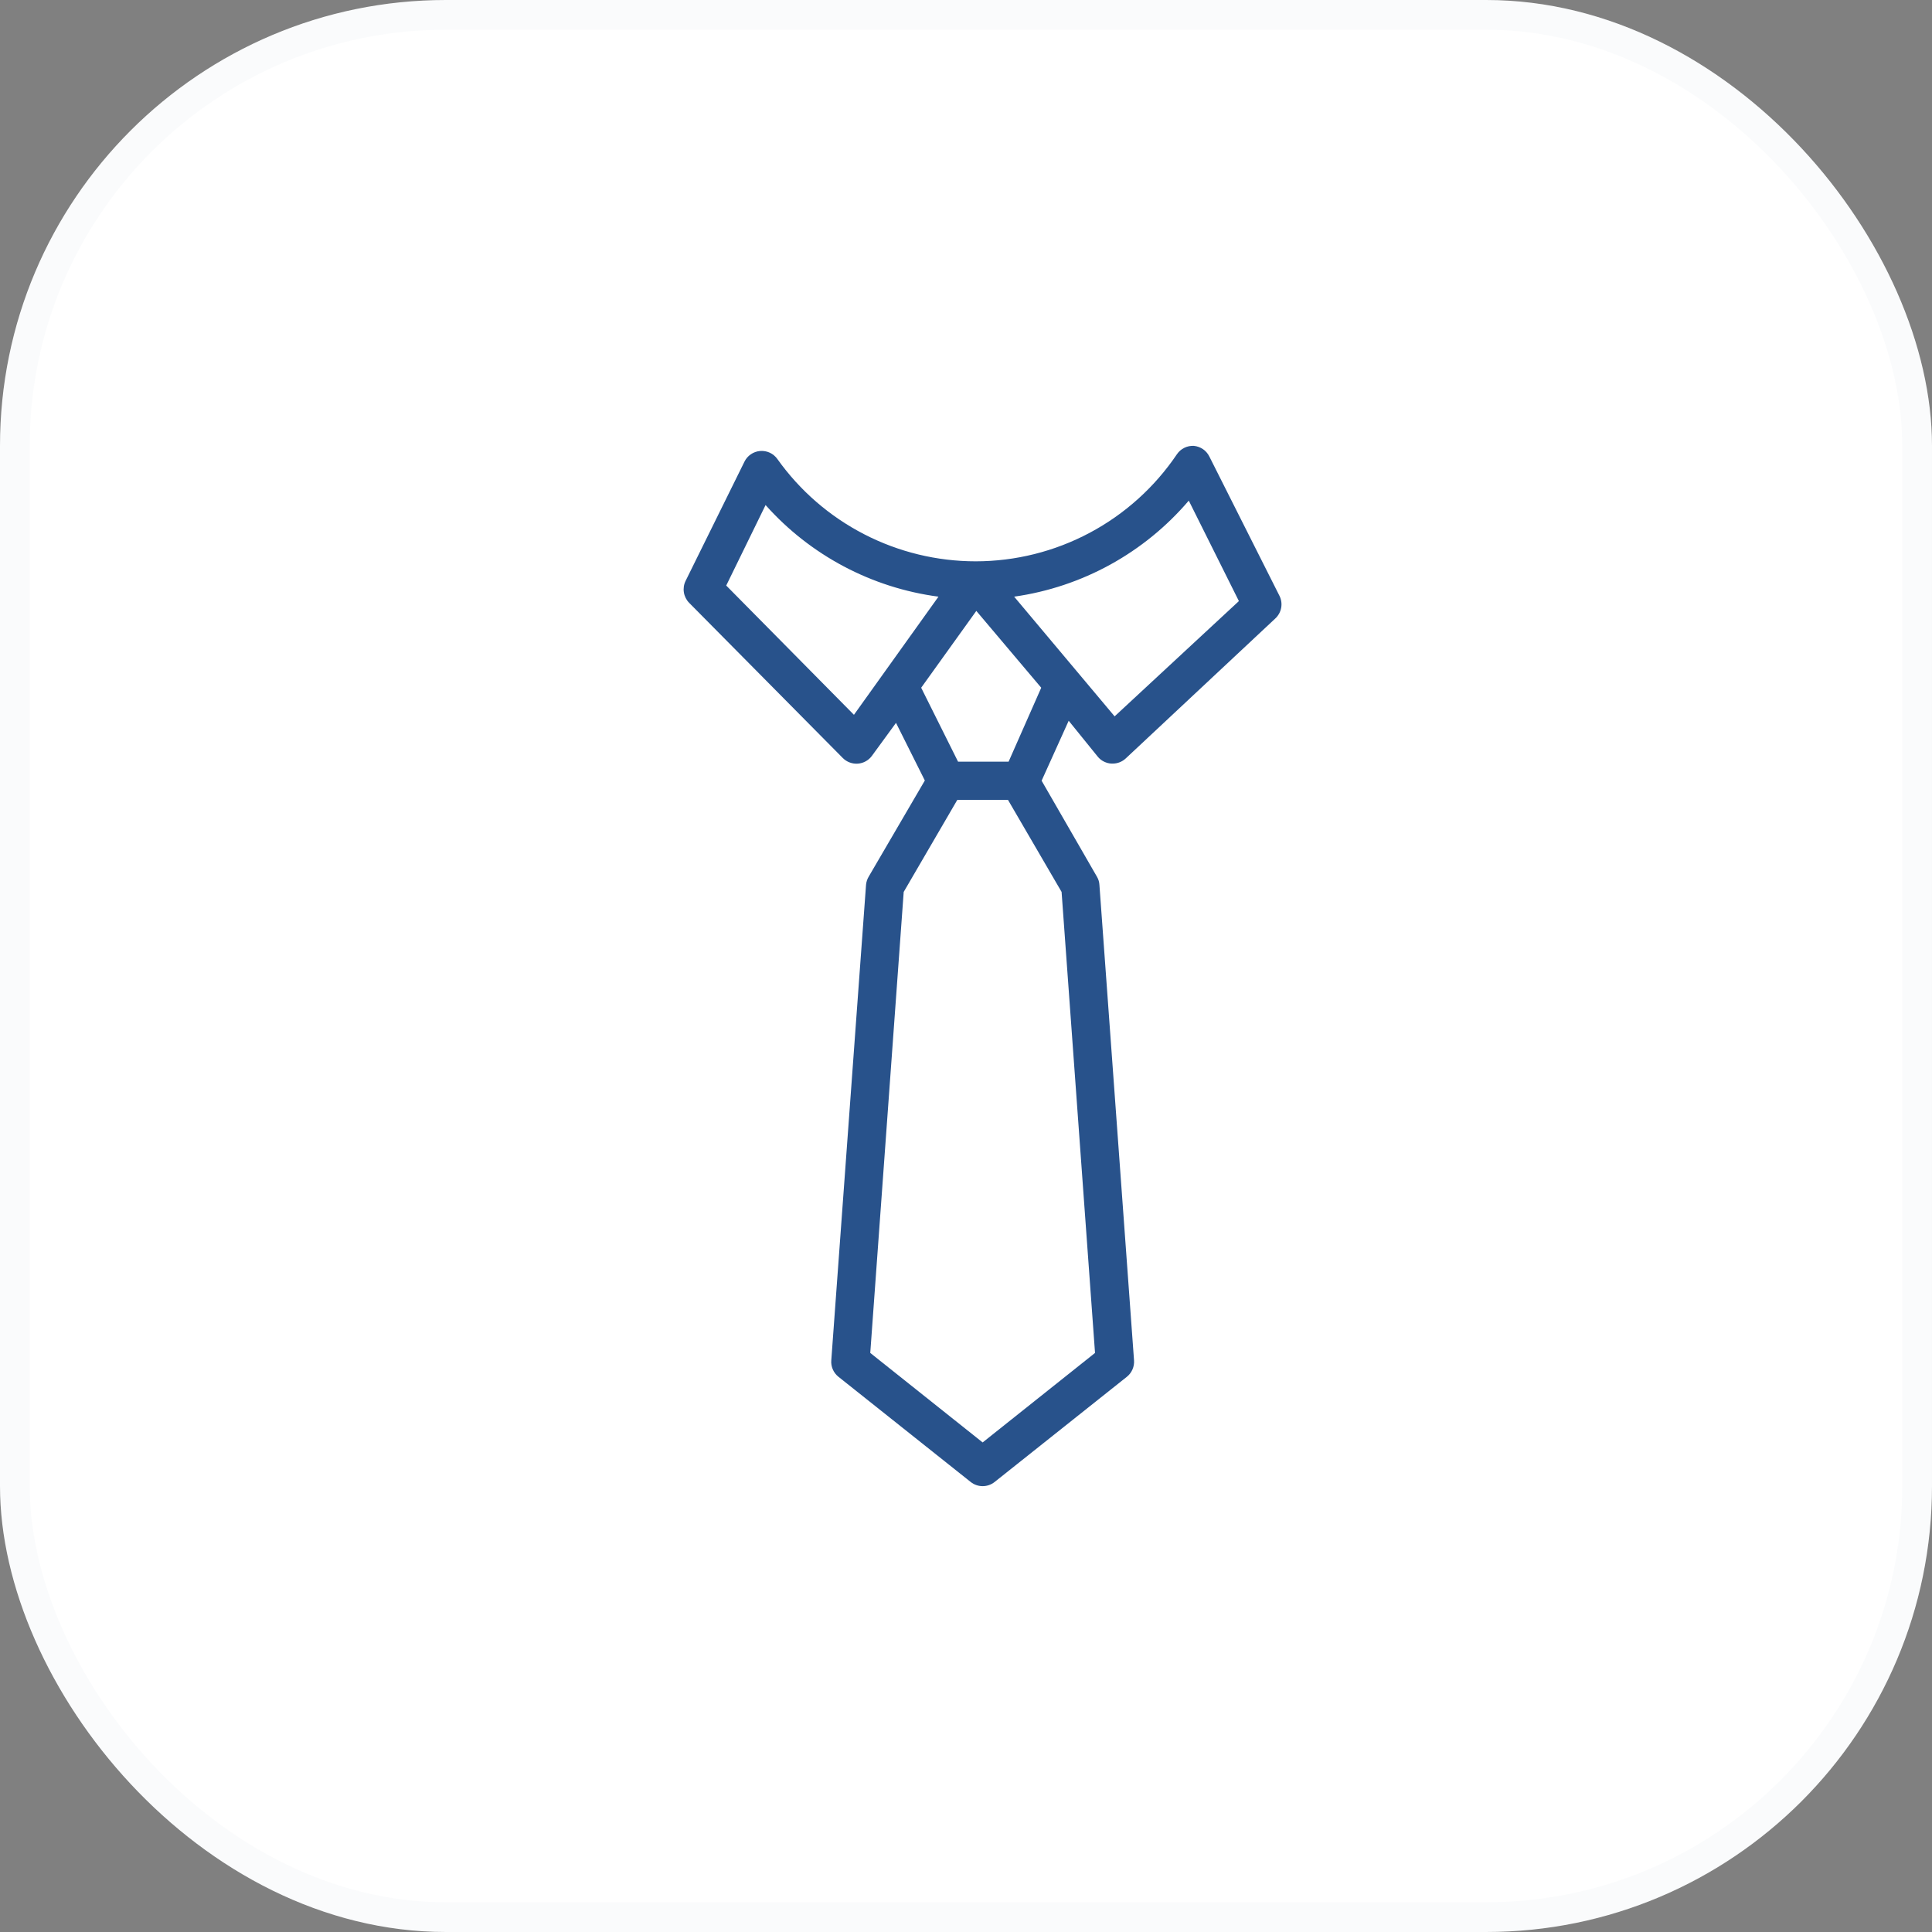
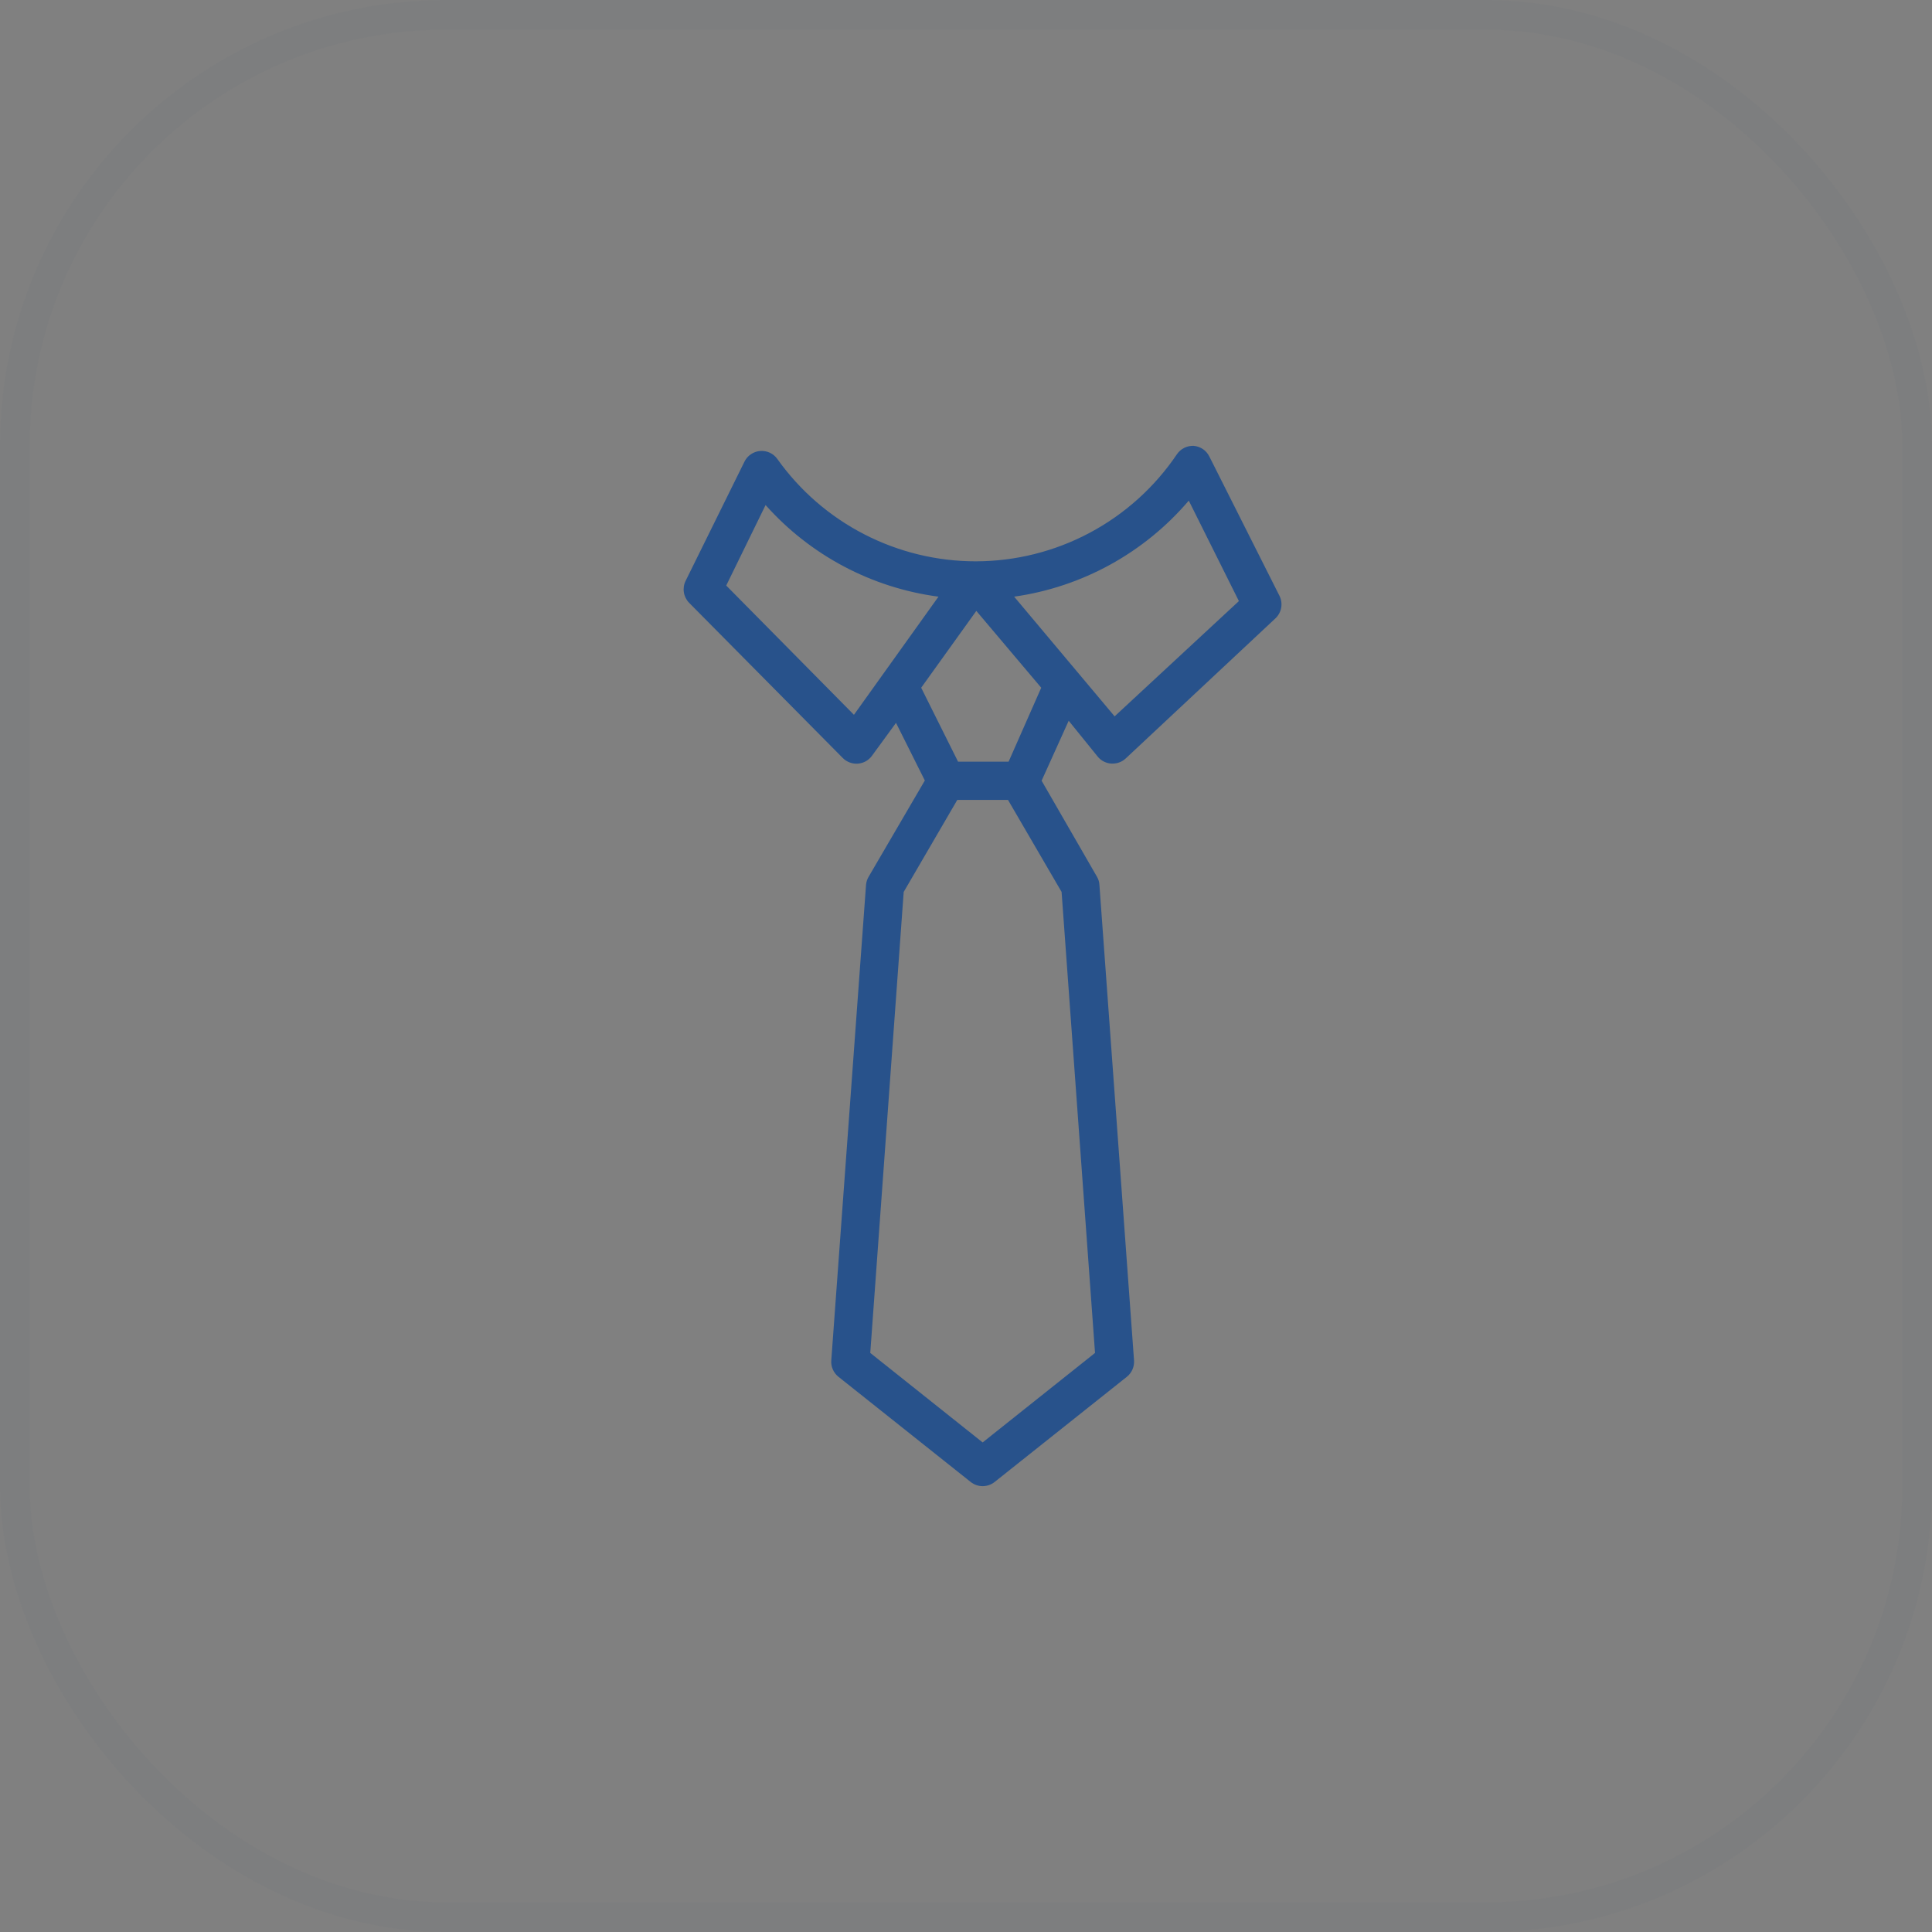
<svg xmlns="http://www.w3.org/2000/svg" width="65" height="65" viewBox="0 0 65 65" fill="none">
  <rect x="0" y="0" width="65" height="65" fill="#808080" stroke="none" />
-   <rect width="65" height="65" rx="15" fill="white" />
  <rect x="0.5" y="0.5" width="64" height="64" rx="14.5" stroke="#28528B" stroke-opacity="0.02" />
  <path d="M43.051 20.055L40.686 15.357C40.637 15.258 40.564 15.174 40.474 15.112C40.383 15.05 40.278 15.012 40.169 15.001C40.057 14.994 39.945 15.017 39.844 15.067C39.743 15.117 39.657 15.192 39.594 15.286C38.846 16.393 37.838 17.3 36.659 17.927C35.479 18.555 34.164 18.884 32.828 18.885C31.521 18.885 30.233 18.572 29.072 17.973C27.91 17.374 26.909 16.506 26.152 15.441C26.087 15.35 25.999 15.277 25.898 15.23C25.797 15.184 25.685 15.164 25.573 15.173C25.462 15.182 25.355 15.22 25.263 15.283C25.17 15.345 25.096 15.431 25.047 15.531L23.069 19.538C23.008 19.659 22.987 19.795 23.008 19.928C23.029 20.061 23.091 20.185 23.185 20.281L28.355 25.503C28.422 25.57 28.501 25.621 28.589 25.653C28.677 25.686 28.771 25.699 28.864 25.692C28.958 25.684 29.049 25.657 29.13 25.611C29.212 25.565 29.283 25.502 29.338 25.425L30.145 24.32L31.115 26.259L29.228 29.491C29.177 29.575 29.146 29.67 29.137 29.768L27.968 45.764C27.959 45.869 27.976 45.974 28.018 46.071C28.06 46.168 28.125 46.253 28.207 46.319L32.66 49.861C32.774 49.951 32.915 50 33.06 50C33.206 50 33.347 49.951 33.461 49.861L37.914 46.319C37.996 46.253 38.061 46.168 38.102 46.071C38.144 45.974 38.161 45.869 38.153 45.764L36.989 29.775C36.985 29.677 36.956 29.581 36.906 29.497L35.044 26.266L35.955 24.249L36.938 25.464C36.994 25.53 37.063 25.585 37.141 25.623C37.219 25.662 37.303 25.685 37.39 25.69H37.429C37.594 25.692 37.754 25.629 37.875 25.516L42.903 20.811C43.005 20.718 43.075 20.594 43.102 20.458C43.129 20.321 43.111 20.18 43.051 20.055ZM28.73 24.049L24.433 19.7L25.757 16.992C27.264 18.683 29.328 19.777 31.574 20.074L28.73 24.049ZM36.841 45.518L33.06 48.529L29.279 45.518L30.404 30.008L32.207 26.912H33.913L35.716 30.008L36.841 45.518ZM33.933 25.626H32.233L30.992 23.138L32.847 20.553L35.031 23.138L33.933 25.626ZM37.5 24.101L34.12 20.074C36.407 19.75 38.496 18.601 39.995 16.843L41.681 20.223L37.5 24.101Z" fill="#28528B" />
</svg>